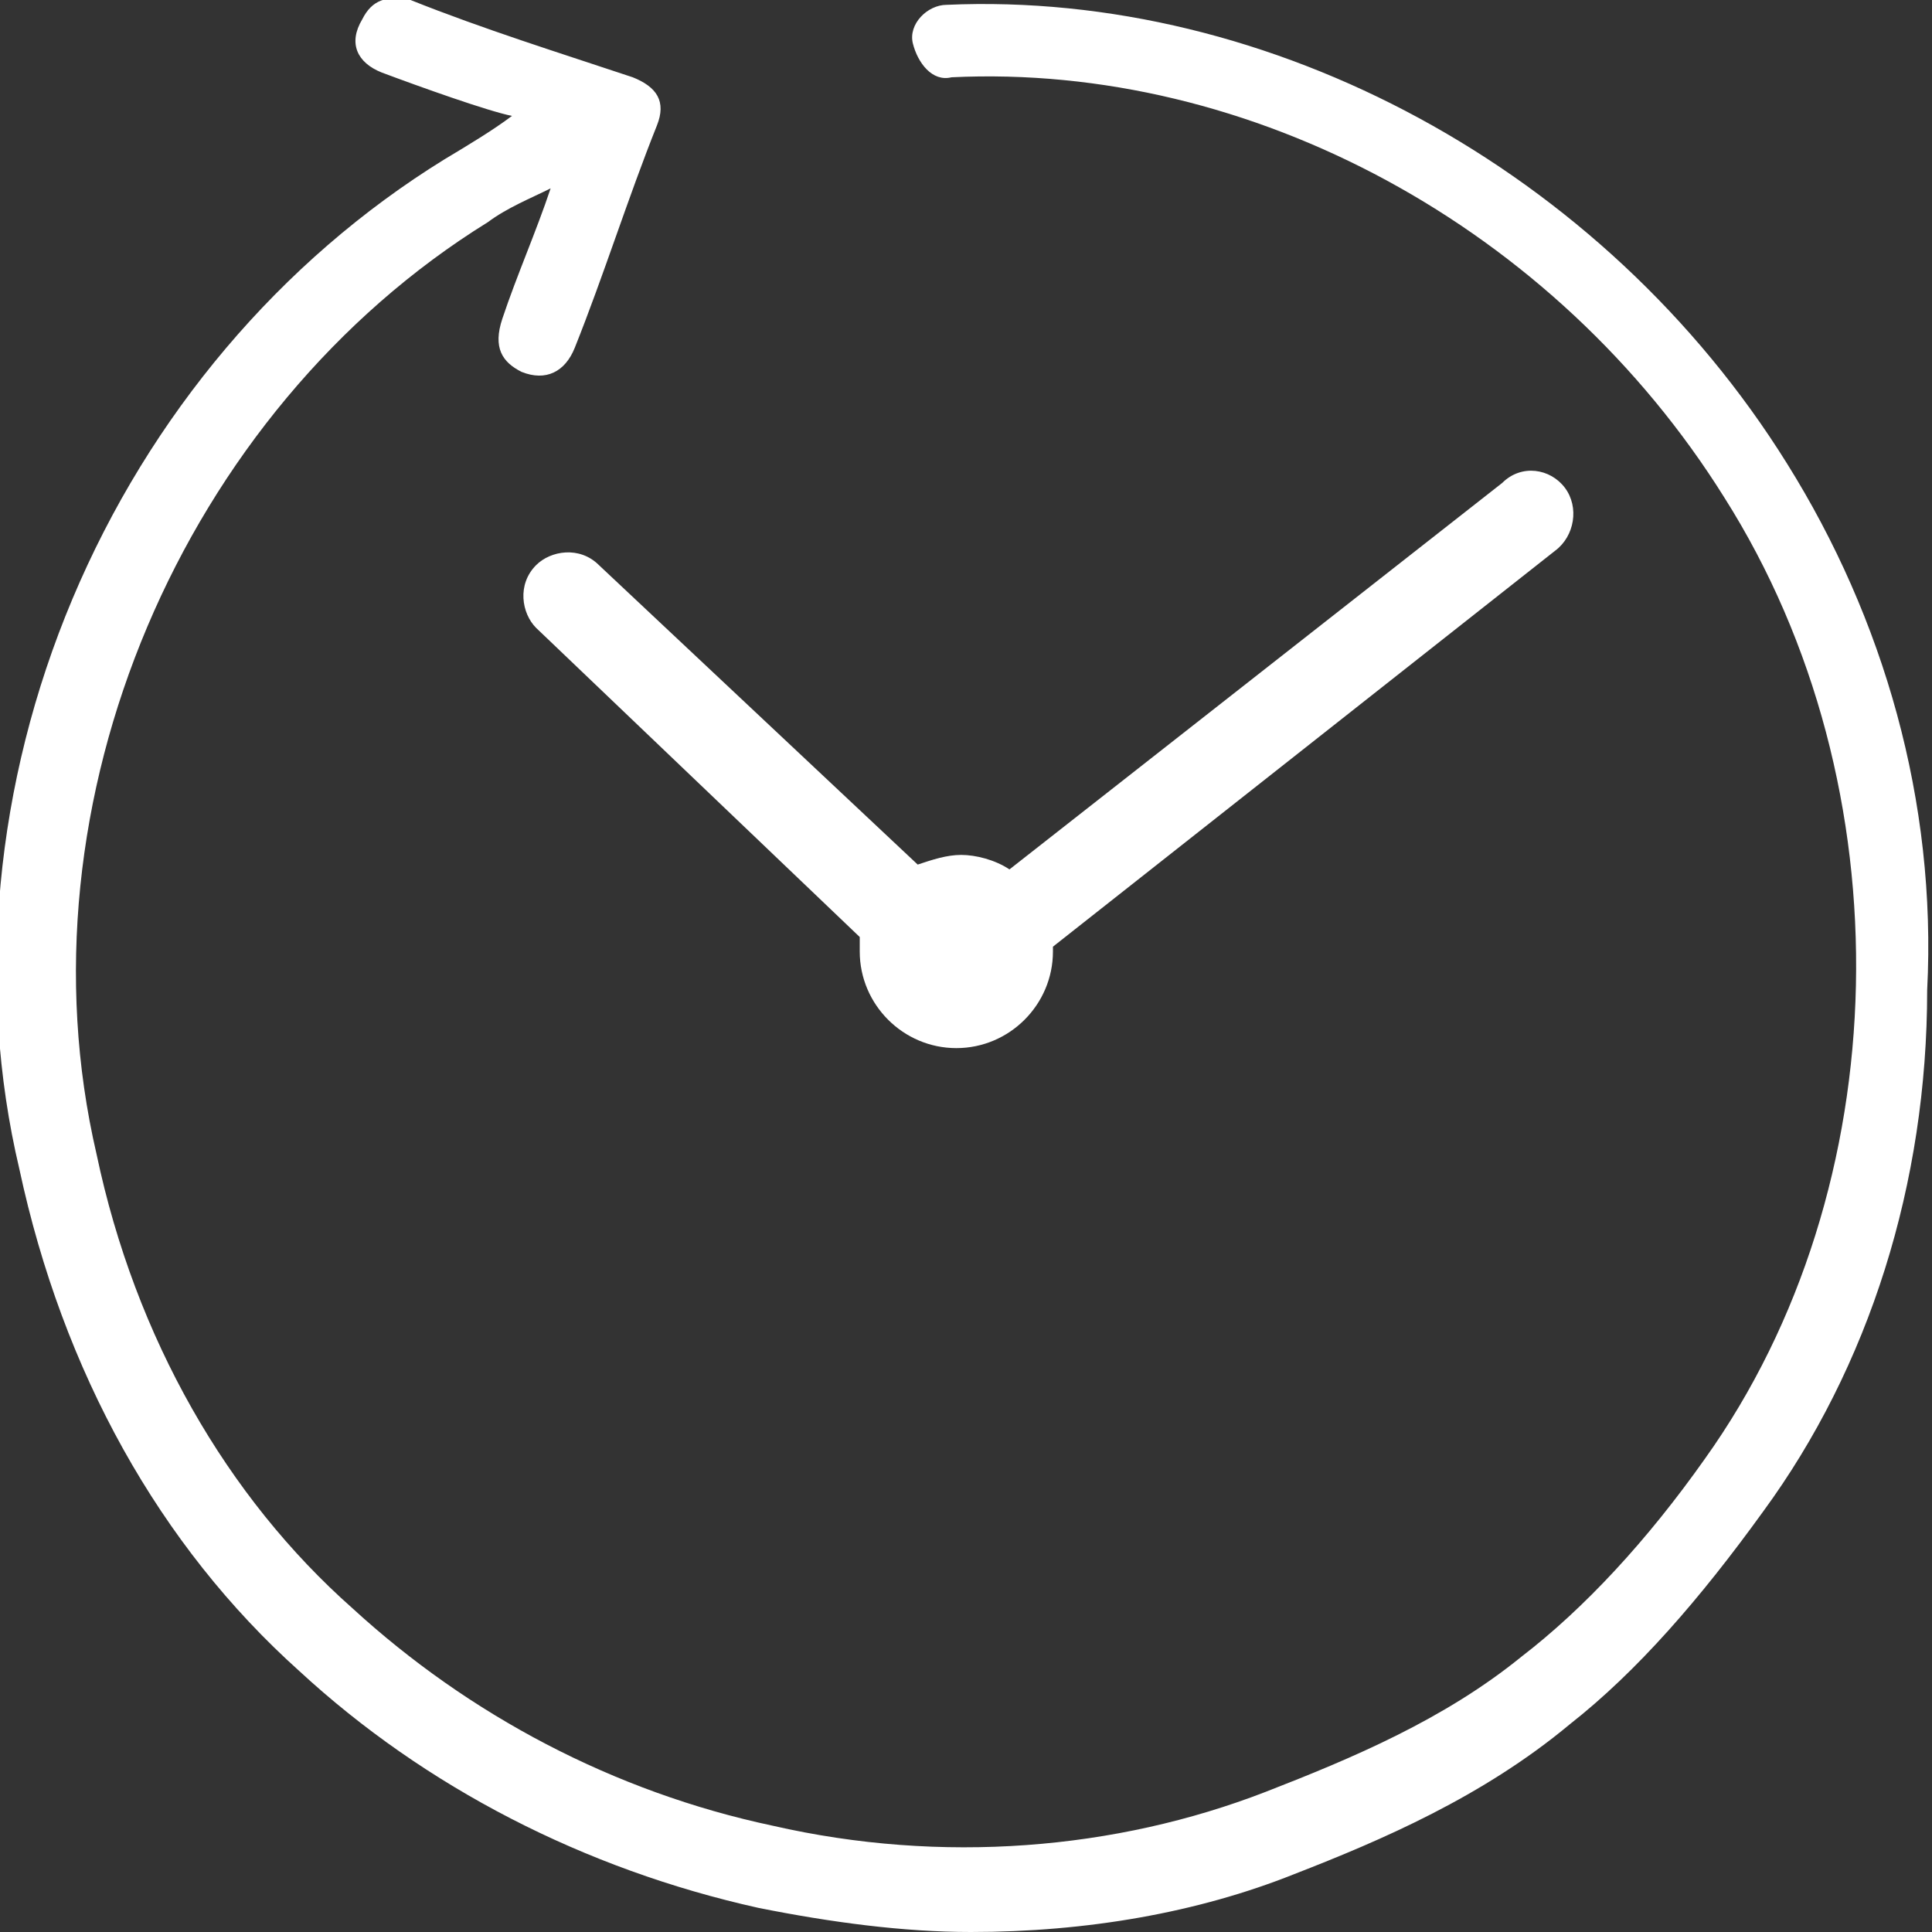
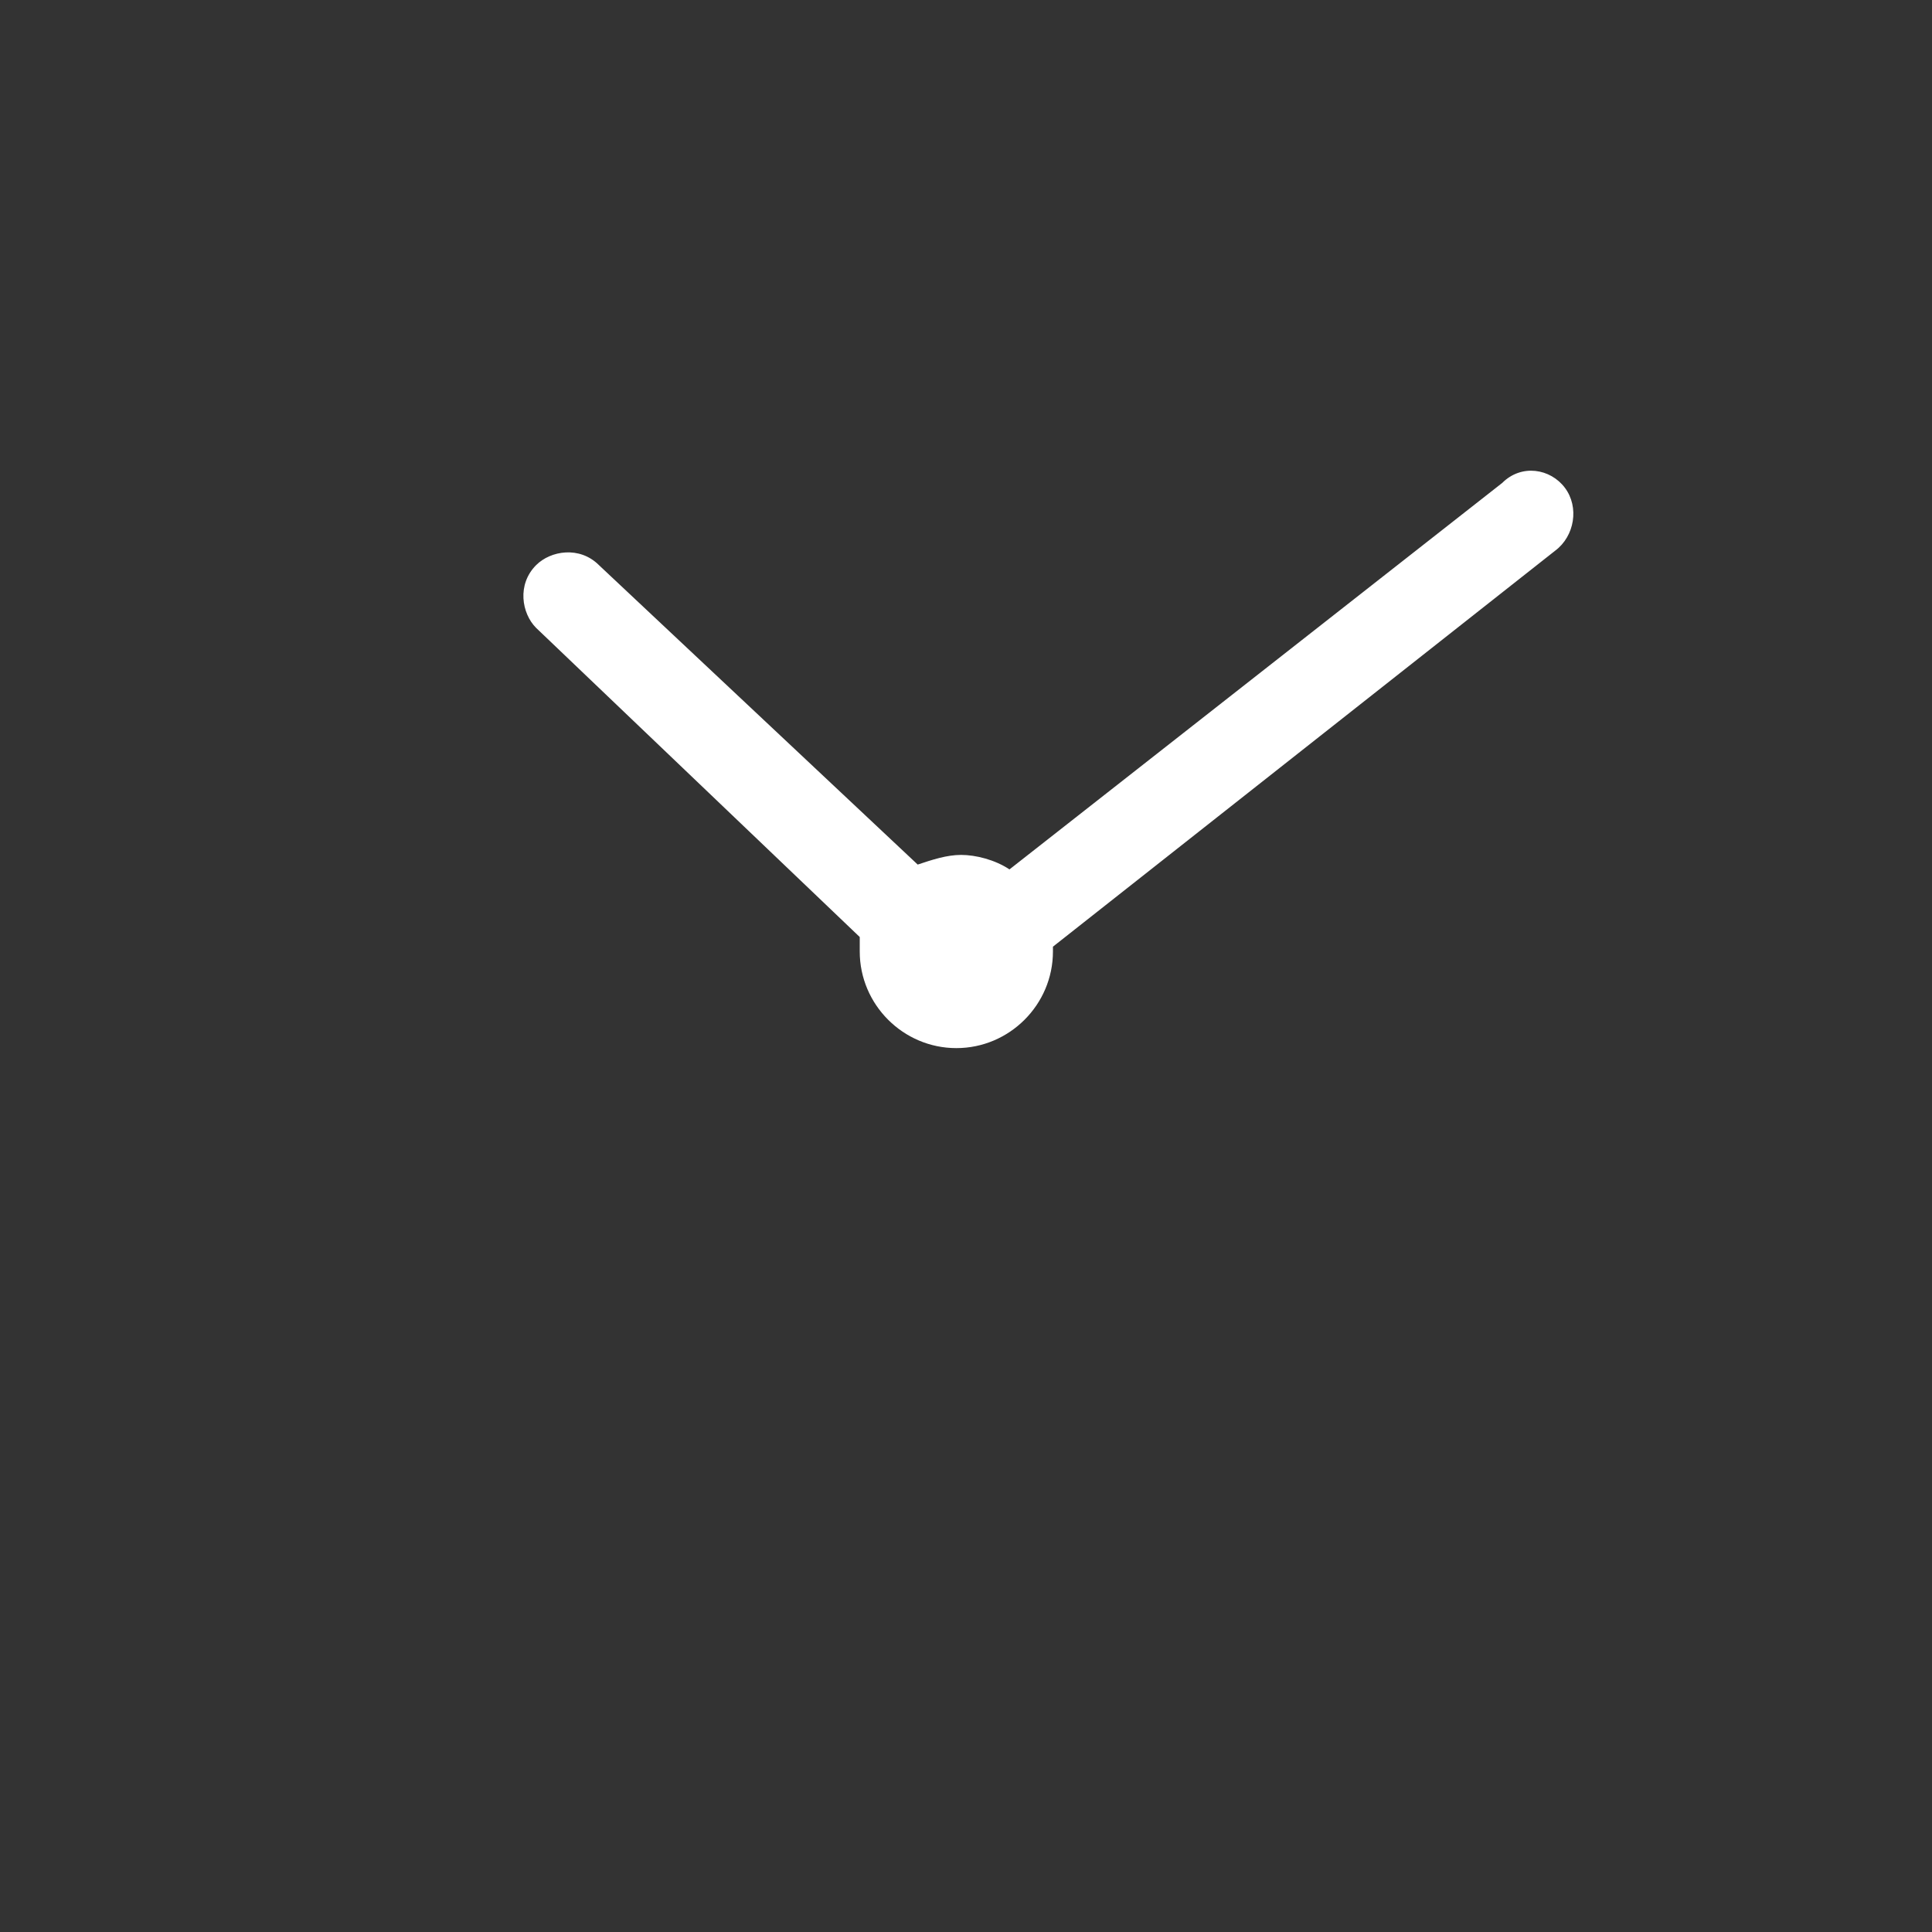
<svg xmlns="http://www.w3.org/2000/svg" version="1.1" id="レイヤー_1" x="0px" y="0px" viewBox="0 0 40 40" style="enable-background:new 0 0 40 40;" xml:space="preserve">
  <rect x="0" y="0" width="40" height="40" fill="#333333" stroke="none" />
  <style type="text/css">
	.st0{fill:#FFFFFF;}
</style>
  <g>
-     <path class="st0" d="M37,9.6c-3.8-6.1-10.7-9.8-17.4-9.5c-0.4,0-0.8,0.4-0.7,0.8s0.4,0.8,0.8,0.7c6.2-0.3,12.5,3.1,16,8.7   c3.8,6,3.6,14.3-0.4,19.9c-1.2,1.7-2.5,3.1-3.8,4.1c-1.6,1.3-3.5,2.1-5.3,2.8c-3.1,1.2-6.7,1.5-10.2,0.7c-3.3-0.7-6.3-2.3-8.7-4.5   C4.7,31,2.8,27.7,2,23.9C0.3,16.6,3.8,8.5,10.1,4.6c0.4-0.3,0.9-0.5,1.3-0.7c0,0,0,0,0,0c-0.3,0.9-0.7,1.8-1,2.7   c-0.2,0.6,0,0.9,0.4,1.1c0.5,0.2,0.9,0,1.1-0.5c0.6-1.5,1.1-3.1,1.7-4.6c0.2-0.5,0-0.8-0.5-1c-1.5-0.5-3.1-1-4.6-1.6   C8-0.1,7.7,0,7.5,0.4C7.2,0.9,7.4,1.3,7.9,1.5c0.8,0.3,2.2,0.8,2.7,0.9C10.2,2.7,9.7,3,9.2,3.3c-3.4,2.1-6.1,5.3-7.7,9.1   c-1.6,3.8-2,8-1.1,11.8c0.9,4.2,2.9,7.8,5.8,10.4c2.6,2.4,5.9,4.1,9.5,4.9c1.5,0.3,3,0.5,4.4,0.5c2.4,0,4.7-0.4,6.7-1.2   c1.8-0.7,3.9-1.6,5.7-3.1c1.4-1.1,2.7-2.6,4-4.4c2.2-3,3.4-6.8,3.4-10.8C40.1,16.6,39,12.8,37,9.6z" />
    <path class="st0" d="M32.4,10.1c-0.3-0.4-0.9-0.5-1.3-0.1L20.9,18c-0.3-0.2-0.7-0.3-1-0.3c-0.3,0-0.6,0.1-0.9,0.2l-6.6-6.2   c-0.4-0.4-1-0.3-1.3,0c-0.4,0.4-0.3,1,0,1.3l6.7,6.4c0,0.1,0,0.2,0,0.3c0,1.1,0.9,2,2,2c1.1,0,2-0.9,2-2c0,0,0-0.1,0-0.1l10.4-8.2   C32.6,11.1,32.7,10.5,32.4,10.1z" />
  </g>
</svg>